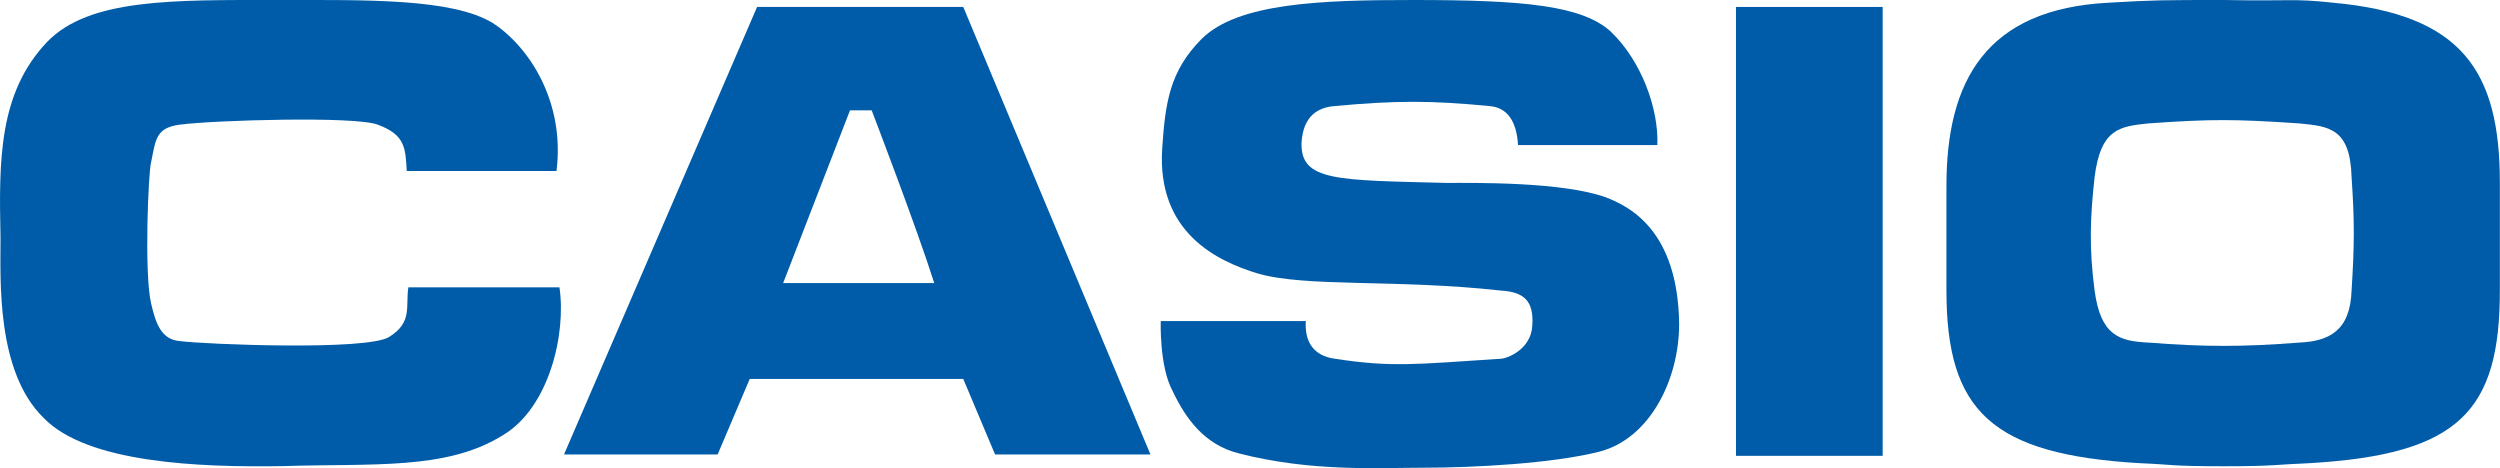
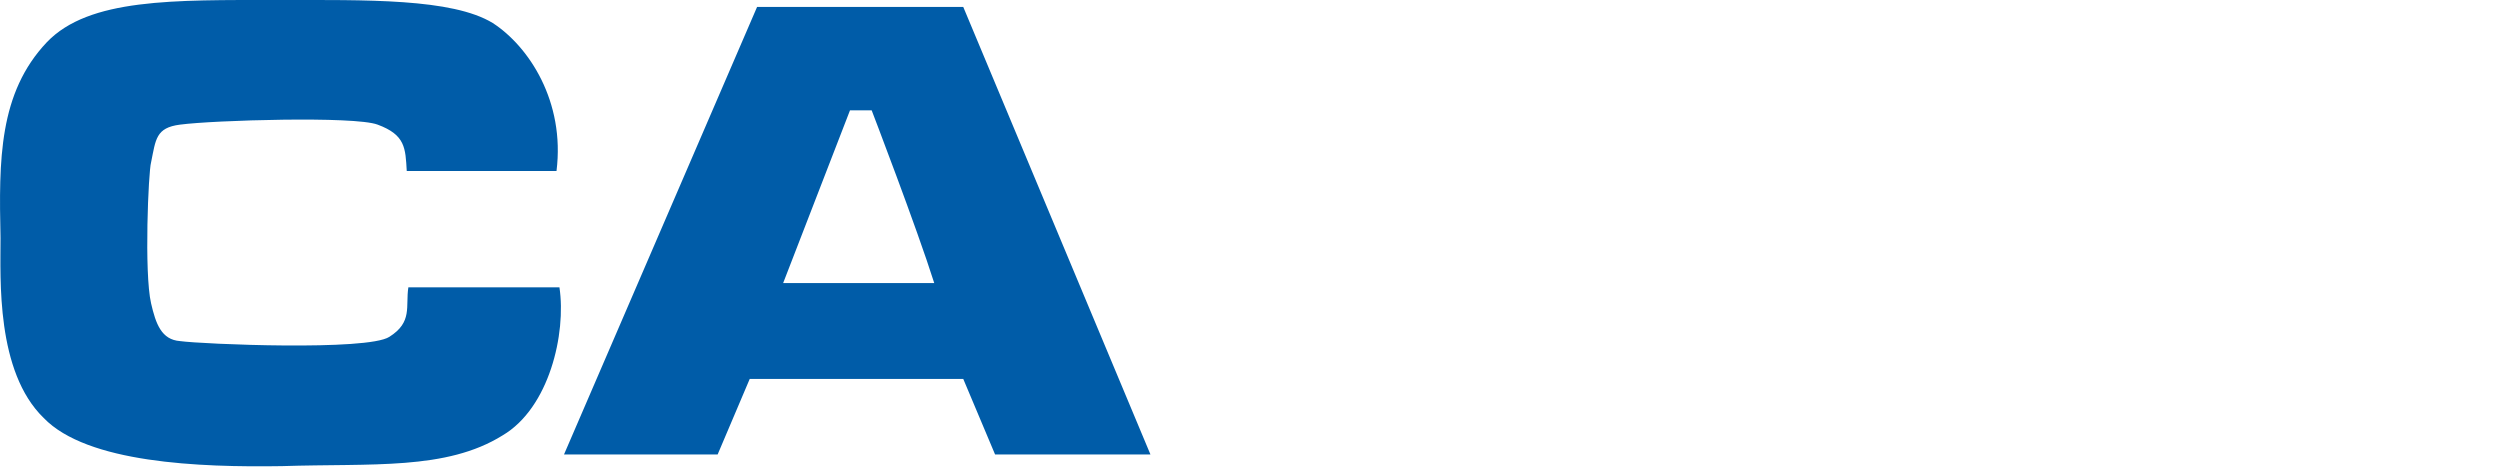
<svg xmlns="http://www.w3.org/2000/svg" id="Ebene_1" data-name="Ebene 1" viewBox="0 0 186.97 35">
  <defs>
    <style>
      .cls-1 {
        fill: #005ca8;
        fill-rule: evenodd;
        stroke-width: 0px;
      }
    </style>
  </defs>
-   <path class="cls-1" d="m120.48,2.38c2.28,2.17,3.58,5.77,3.47,8.47h-10.42c-.1-1.73-.77-2.83-2.17-2.92-4.35-.42-6.95-.42-11.52,0-1.3.1-2.37.75-2.5,2.72-.1,2.92,2.62,2.82,10.87,3.03,2.08,0,8.7-.1,11.95,1.1,1.63.65,5.33,2.38,5.42,9.45,0,4.13-2.17,8.57-5.97,9.55-3.47.88-9.32,1.2-13.25,1.2-3.15,0-8.25.33-13.7-1.07-2.6-.65-4-2.63-4.97-4.68-1-1.85-.88-5.22-.88-5.22h10.85c-.1,1.52.55,2.6,2.17,2.82,4.25.65,5.97.42,12.4,0,.42,0,2.28-.65,2.37-2.5.12-1.85-.65-2.5-2.37-2.6-7.82-.87-14.67-.22-18.24-1.3-2.82-.87-7.5-2.95-7.07-9.35.23-3.38.55-5.75,2.93-8.15C92.56.2,98.86,0,105.71,0c8.38,0,12.6.42,14.77,2.37h0Z" />
-   <polygon class="cls-1" points="129.83 .52 140.8 .52 140.8 34.09 129.83 34.09 129.83 .52 129.83 .52" />
  <path class="cls-1" d="m36.85,1.72c2.7,1.75,5.42,5.87,4.77,11.07h-11.2c-.1-1.72-.1-2.7-2.18-3.47-1.72-.65-12.27-.33-14.77,0-1.82.23-1.82,1.1-2.17,2.82-.2.65-.53,8.27,0,10.55.35,1.52.77,2.72,2.17,2.82,1.65.23,14.02.75,15.65-.32,1.75-1.1,1.2-2.27,1.42-3.7h11.3c.52,3.47-.77,9.02-4.25,11.07-4.22,2.63-9.77,2.08-16.5,2.3-6.2.1-14.57-.23-17.82-3.6C-.31,27.79.04,20.85.04,17.8-.09,11.95-.09,6.95,3.51,3.15,6.66-.13,12.96,0,20.78,0,27.41,0,33.8-.13,36.85,1.72h0Z" />
  <path class="cls-1" d="m72.04.52l14,33.47h-11.62l-2.38-5.65h-15.97l-2.4,5.65h-11.49L56.62.52h15.42Zm-6.85,7.73s3.38,8.8,4.68,12.92h-11.3l5-12.92h1.63Z" />
-   <path class="cls-1" d="m157.75.2C161.1,0,161.87,0,166.32,0c5.32.1,5-.13,8.15.2,9.67.88,12.49,5.12,12.49,13.48v8.04c0,9.03-3.05,12.27-14.24,12.92-2.5.1-2.6.23-6.4.23-4.12,0-3.8-.13-6.3-.23-11.08-.65-14.45-3.9-14.45-12.92v-7.82c0-7.82,2.93-13.24,12.17-13.7h0Zm2.92,9.03c4.67-.33,6.4-.33,11.3,0,2.18.22,3.8.33,3.9,4.02.22,3.25.22,5,0,8.47-.1,3.05-1.72,3.8-3.9,3.9-4.25.33-7.07.33-11.3,0-2.18-.1-3.57-.53-4.02-3.9-.43-3.27-.32-5.55,0-8.47.45-3.6,1.85-3.8,4.02-4.02h0Z" />
</svg>